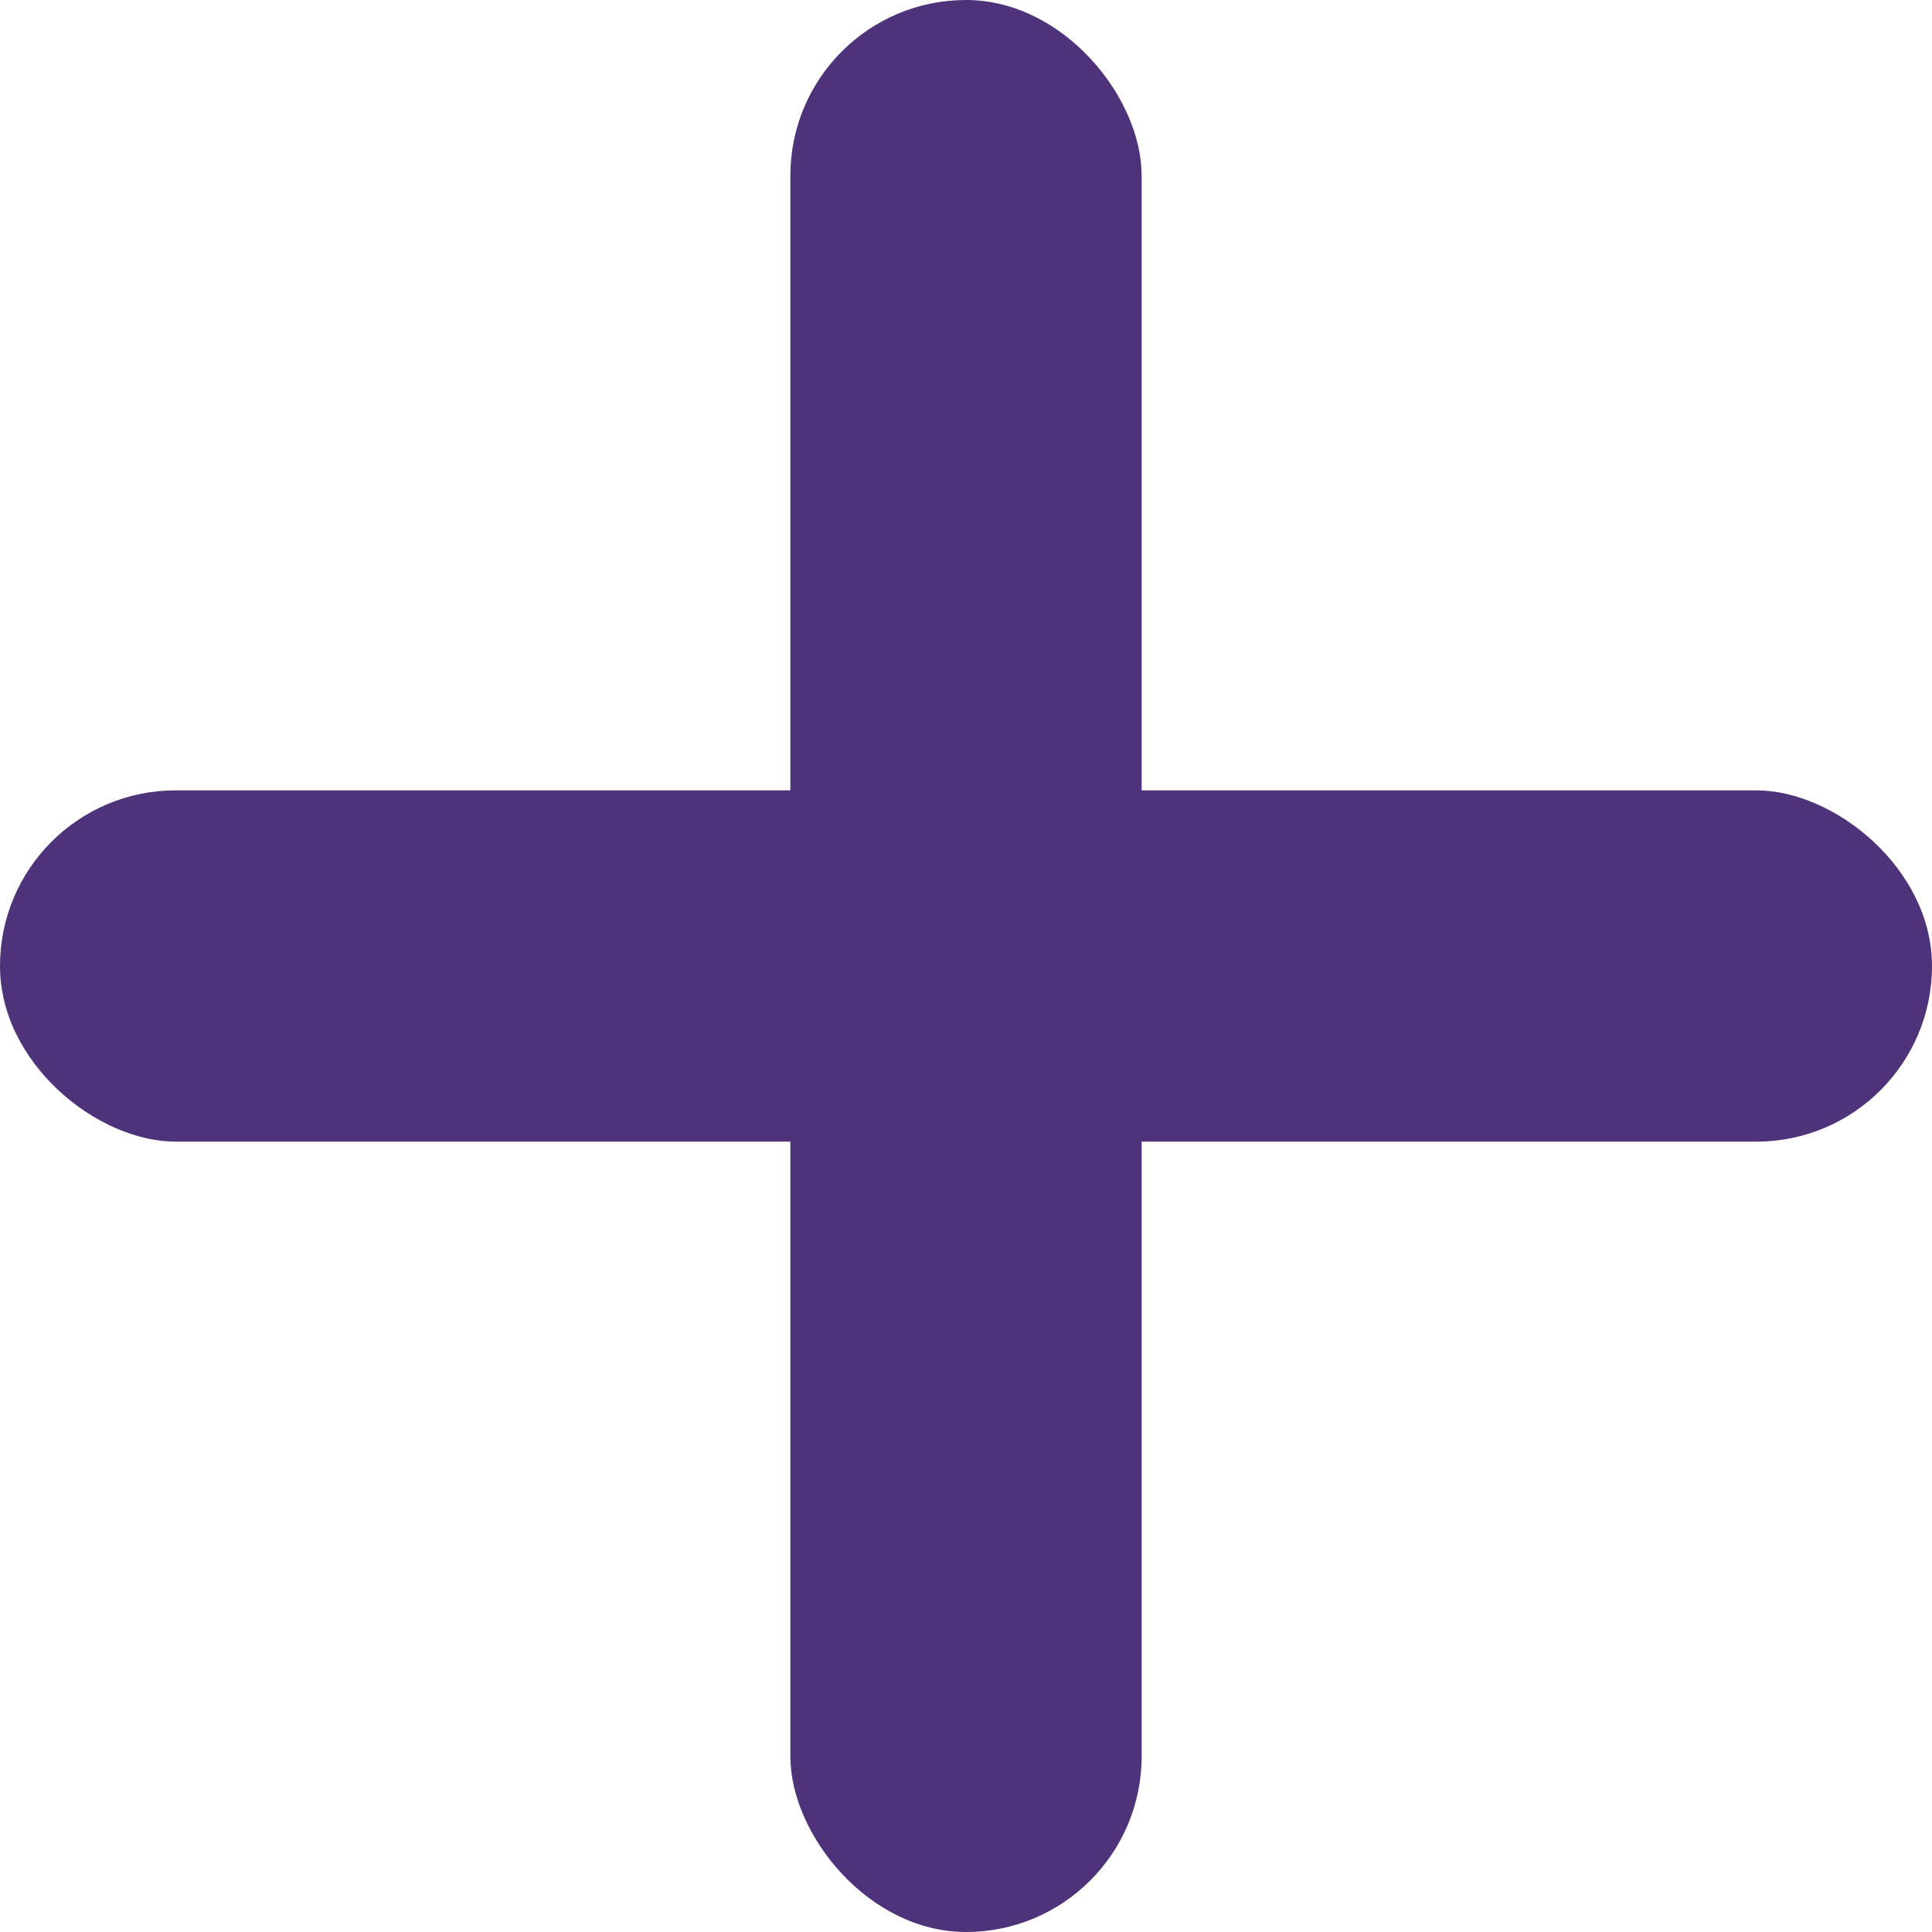
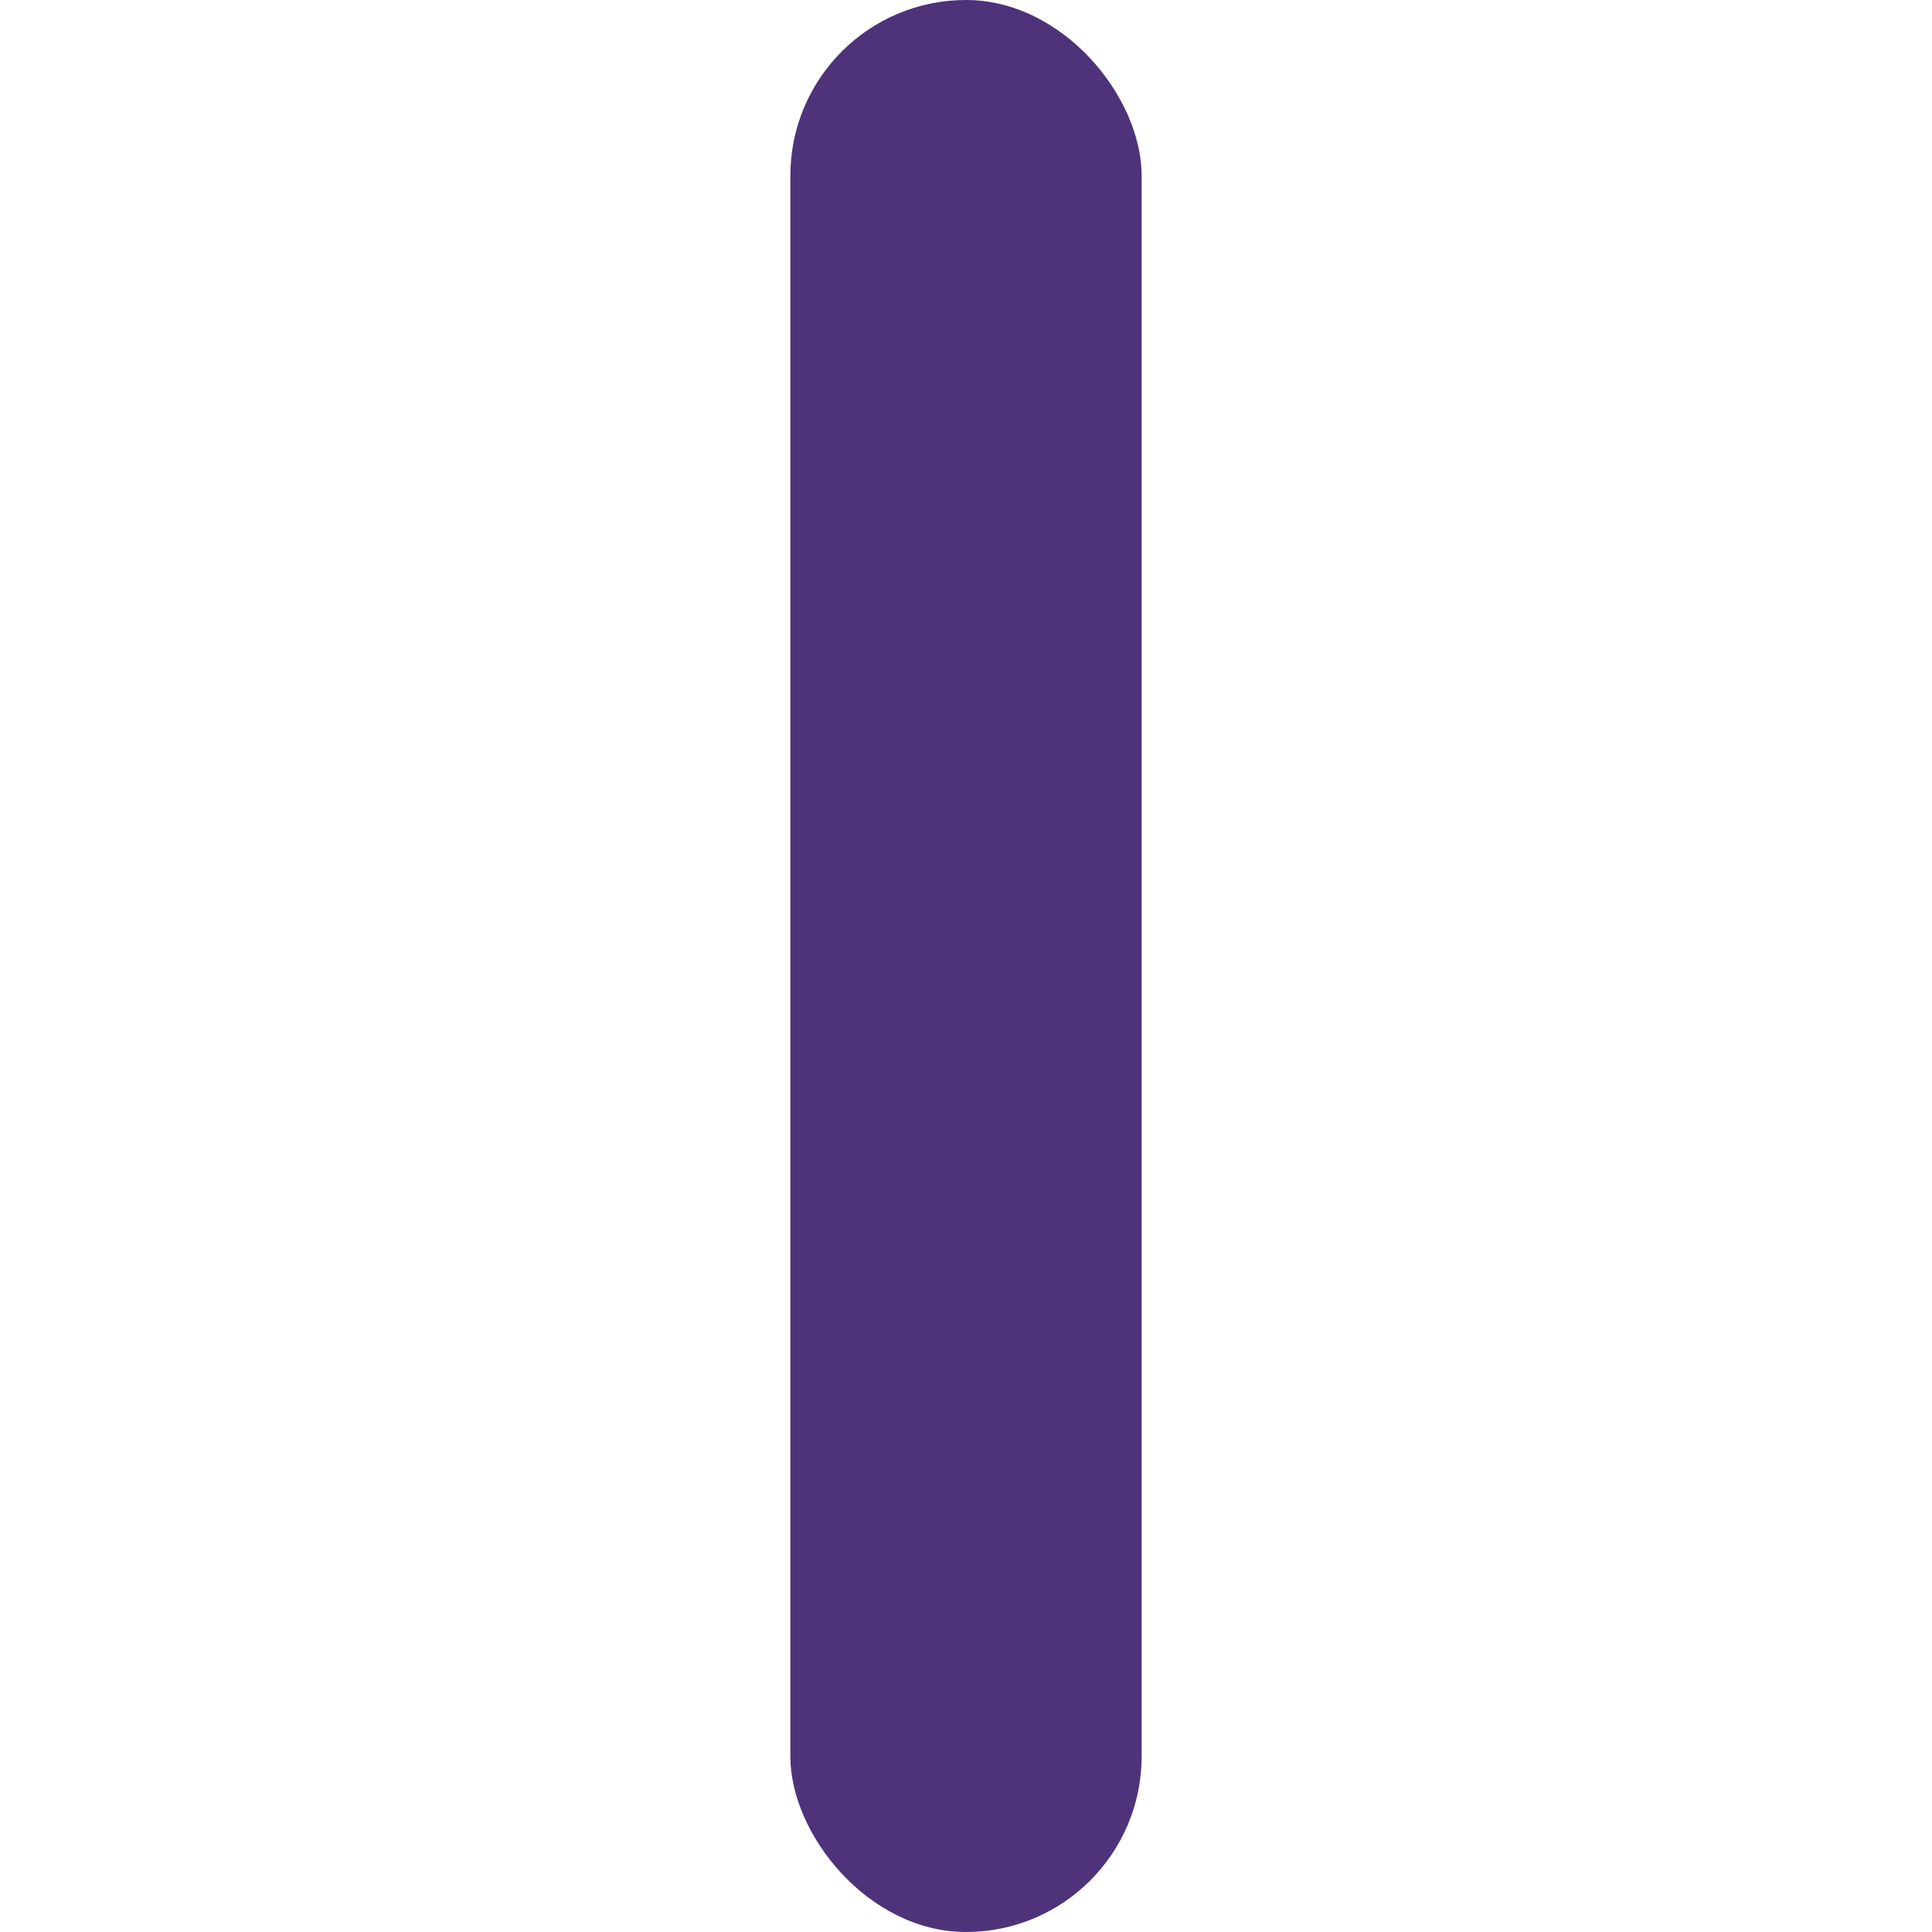
<svg xmlns="http://www.w3.org/2000/svg" width="22" height="22" viewBox="0 0 22 22" fill="none">
  <rect x="9" width="4" height="22" rx="2" fill="#4E337A" />
-   <rect width="4" height="22" rx="2" transform="matrix(1.19249e-08 -1 -1 -1.19249e-08 22 13)" fill="#4E337A" />
</svg>